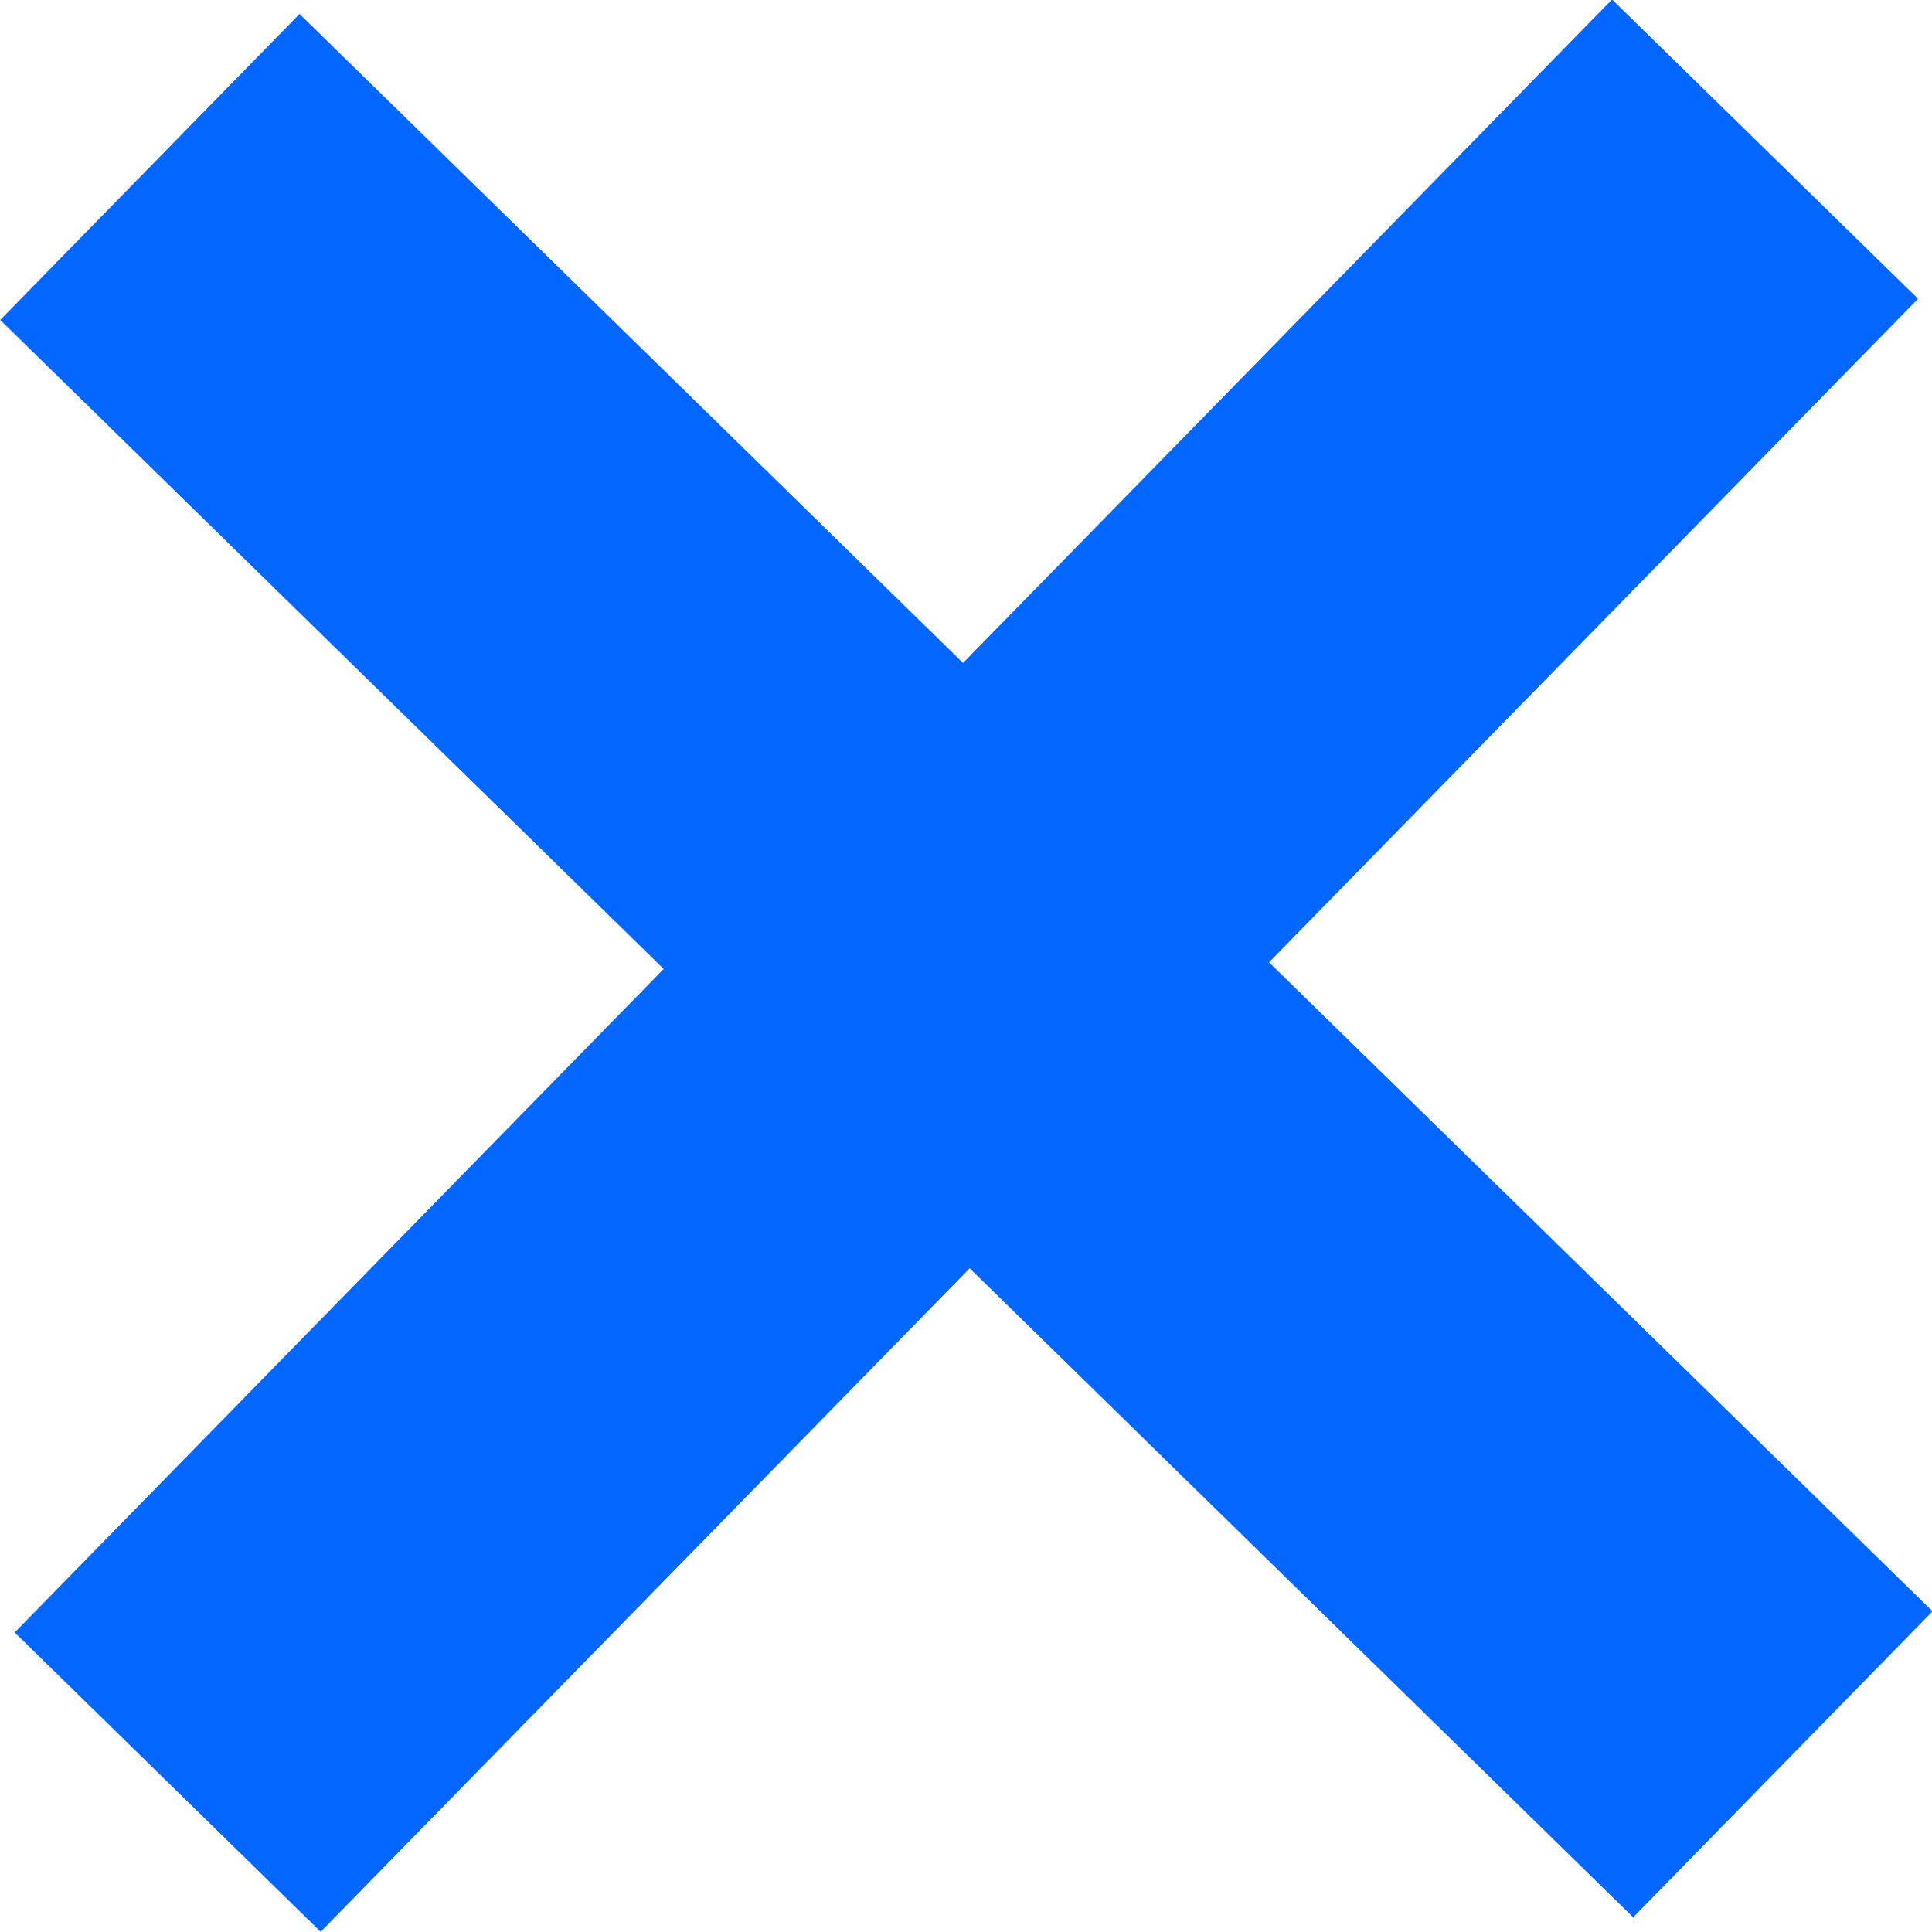
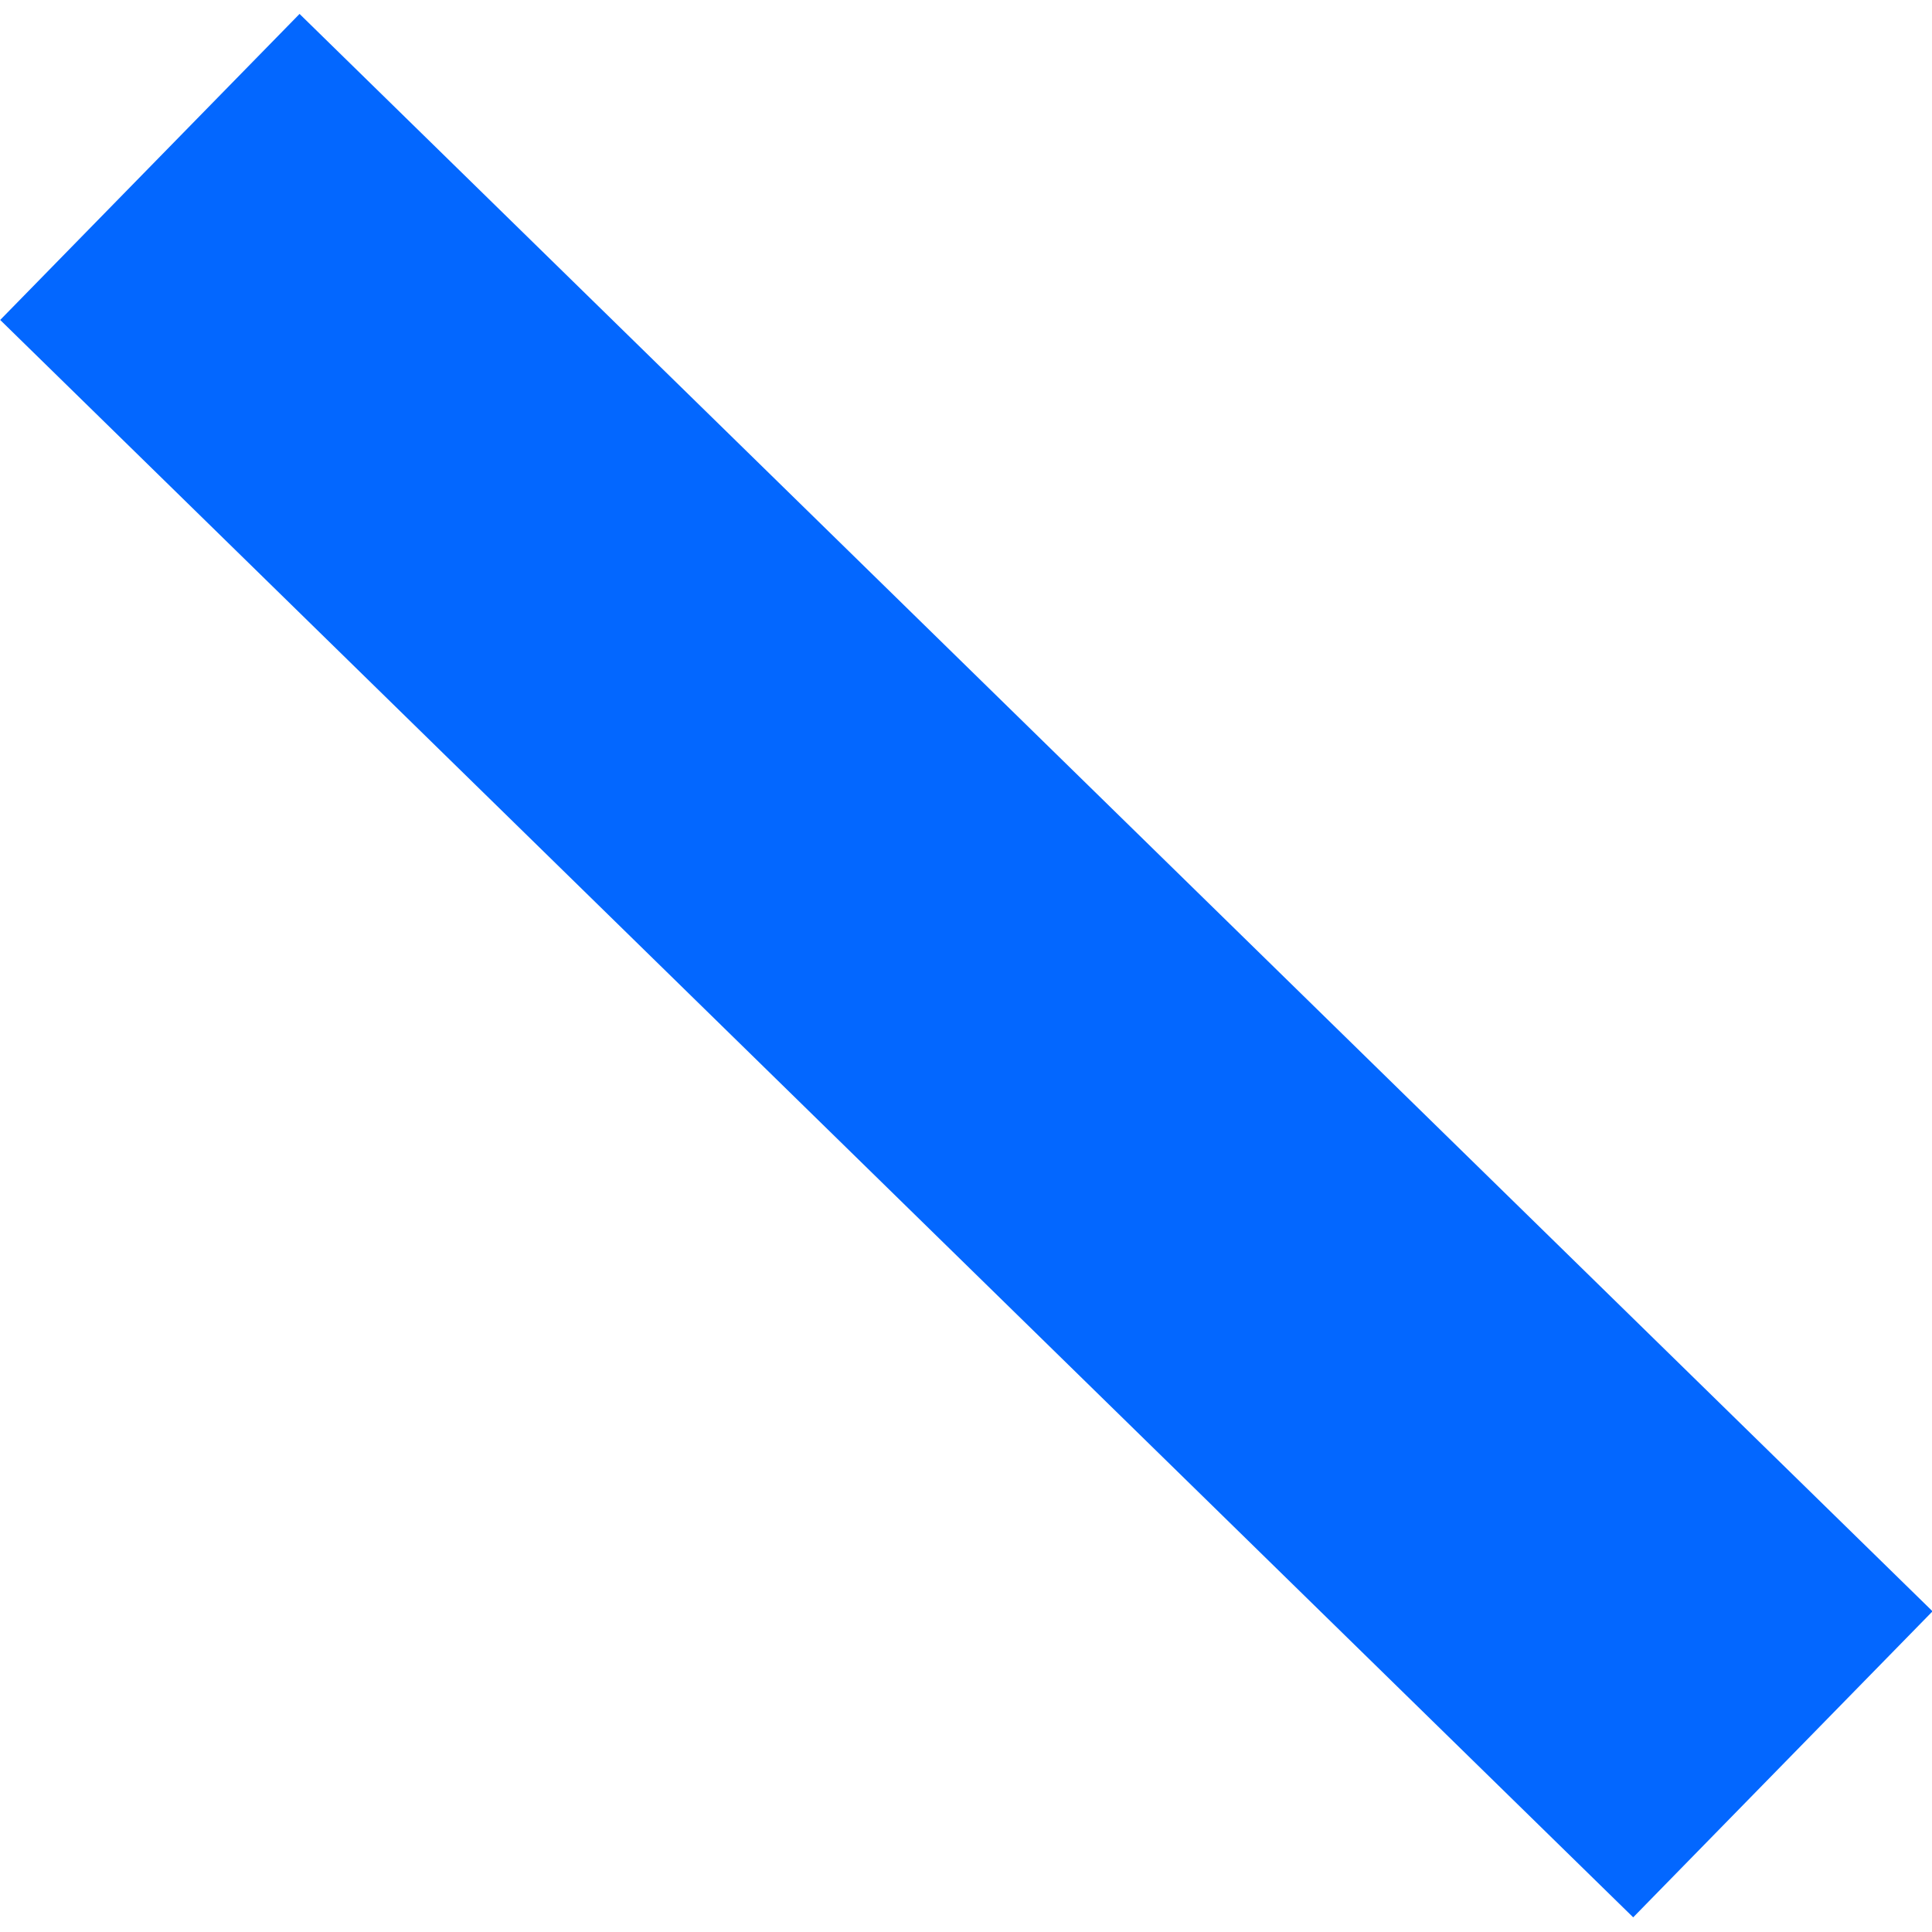
<svg xmlns="http://www.w3.org/2000/svg" xmlns:ns1="http://sodipodi.sourceforge.net/DTD/sodipodi-0.dtd" xmlns:ns2="http://www.inkscape.org/namespaces/inkscape" width="2.604mm" height="2.604mm" viewBox="0 0 2.604 2.604" version="1.1" id="svg5" ns1:docname="times.svg" ns2:version="1.1.2 (b8e25be833, 2022-02-05)">
  <ns1:namedview id="namedview7" pagecolor="#ffffff" bordercolor="#666666" borderopacity="1.0" ns2:pageshadow="2" ns2:pageopacity="0.0" ns2:pagecheckerboard="0" ns2:document-units="px" showgrid="false" fit-margin-top="0" fit-margin-left="0" fit-margin-right="0" fit-margin-bottom="0" ns2:zoom="8.2948942" ns2:cx="-4.4002972" ns2:cy="-13.86395" ns2:window-width="1920" ns2:window-height="1009" ns2:window-x="-8" ns2:window-y="-8" ns2:window-maximized="1" ns2:current-layer="layer1" />
  <defs id="defs2" />
  <g ns2:label="Capa 1" ns2:groupmode="layer" id="layer1" transform="translate(-49.249,-99.817)">
    <g id="g1769" style="stroke:#0367ff;stroke-width:0.577;stroke-miterlimit:4;stroke-dasharray:none;stroke-opacity:1">
      <path style="font-variation-settings:normal;opacity:1;fill:none;fill-opacity:1;stroke:#0367ff;stroke-width:0.577;stroke-linecap:butt;stroke-linejoin:miter;stroke-miterlimit:4;stroke-dasharray:none;stroke-dashoffset:0;stroke-opacity:1;stop-color:#000000;stop-opacity:1" d="m 49.451,100.042 2.201,2.153" id="path1547" />
-       <path style="font-variation-settings:normal;opacity:1;fill:none;fill-opacity:1;stroke:#0367ff;stroke-width:0.577;stroke-linecap:butt;stroke-linejoin:miter;stroke-miterlimit:4;stroke-dasharray:none;stroke-dashoffset:0;stroke-opacity:1;stop-color:#000000;stop-opacity:1" d="m 51.628,100.018 -2.153,2.201" id="path1765" />
    </g>
  </g>
</svg>